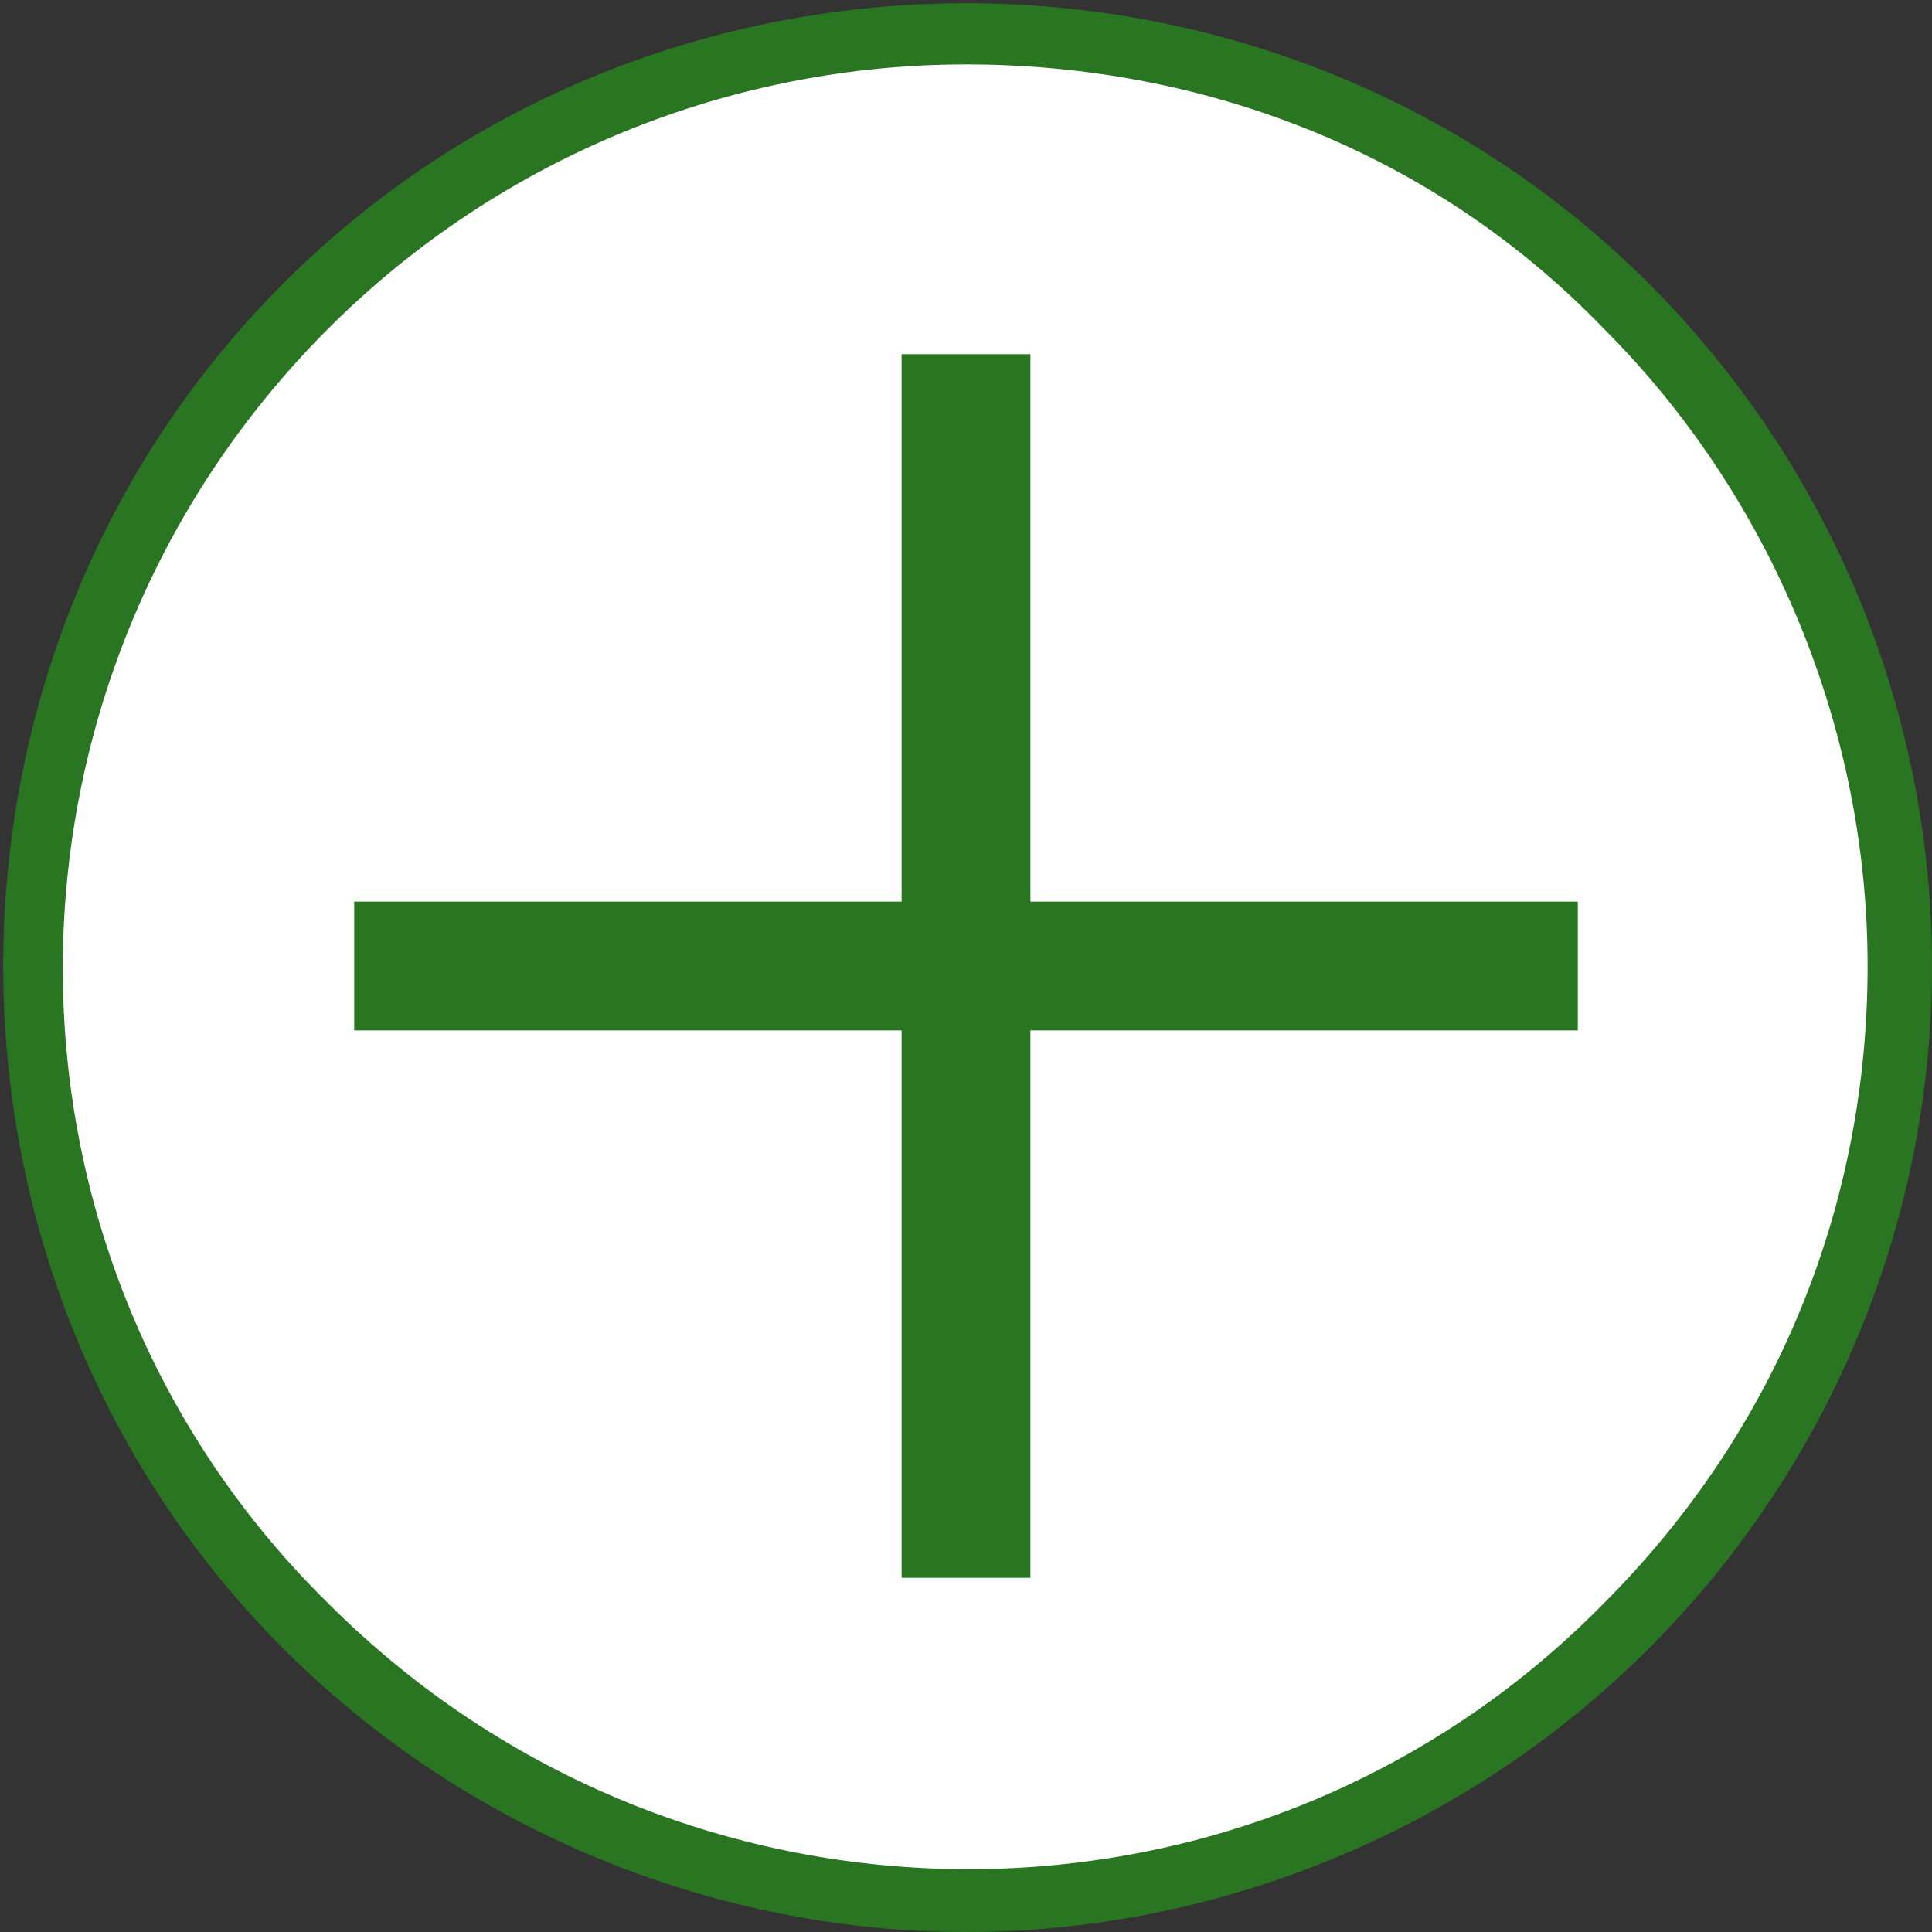
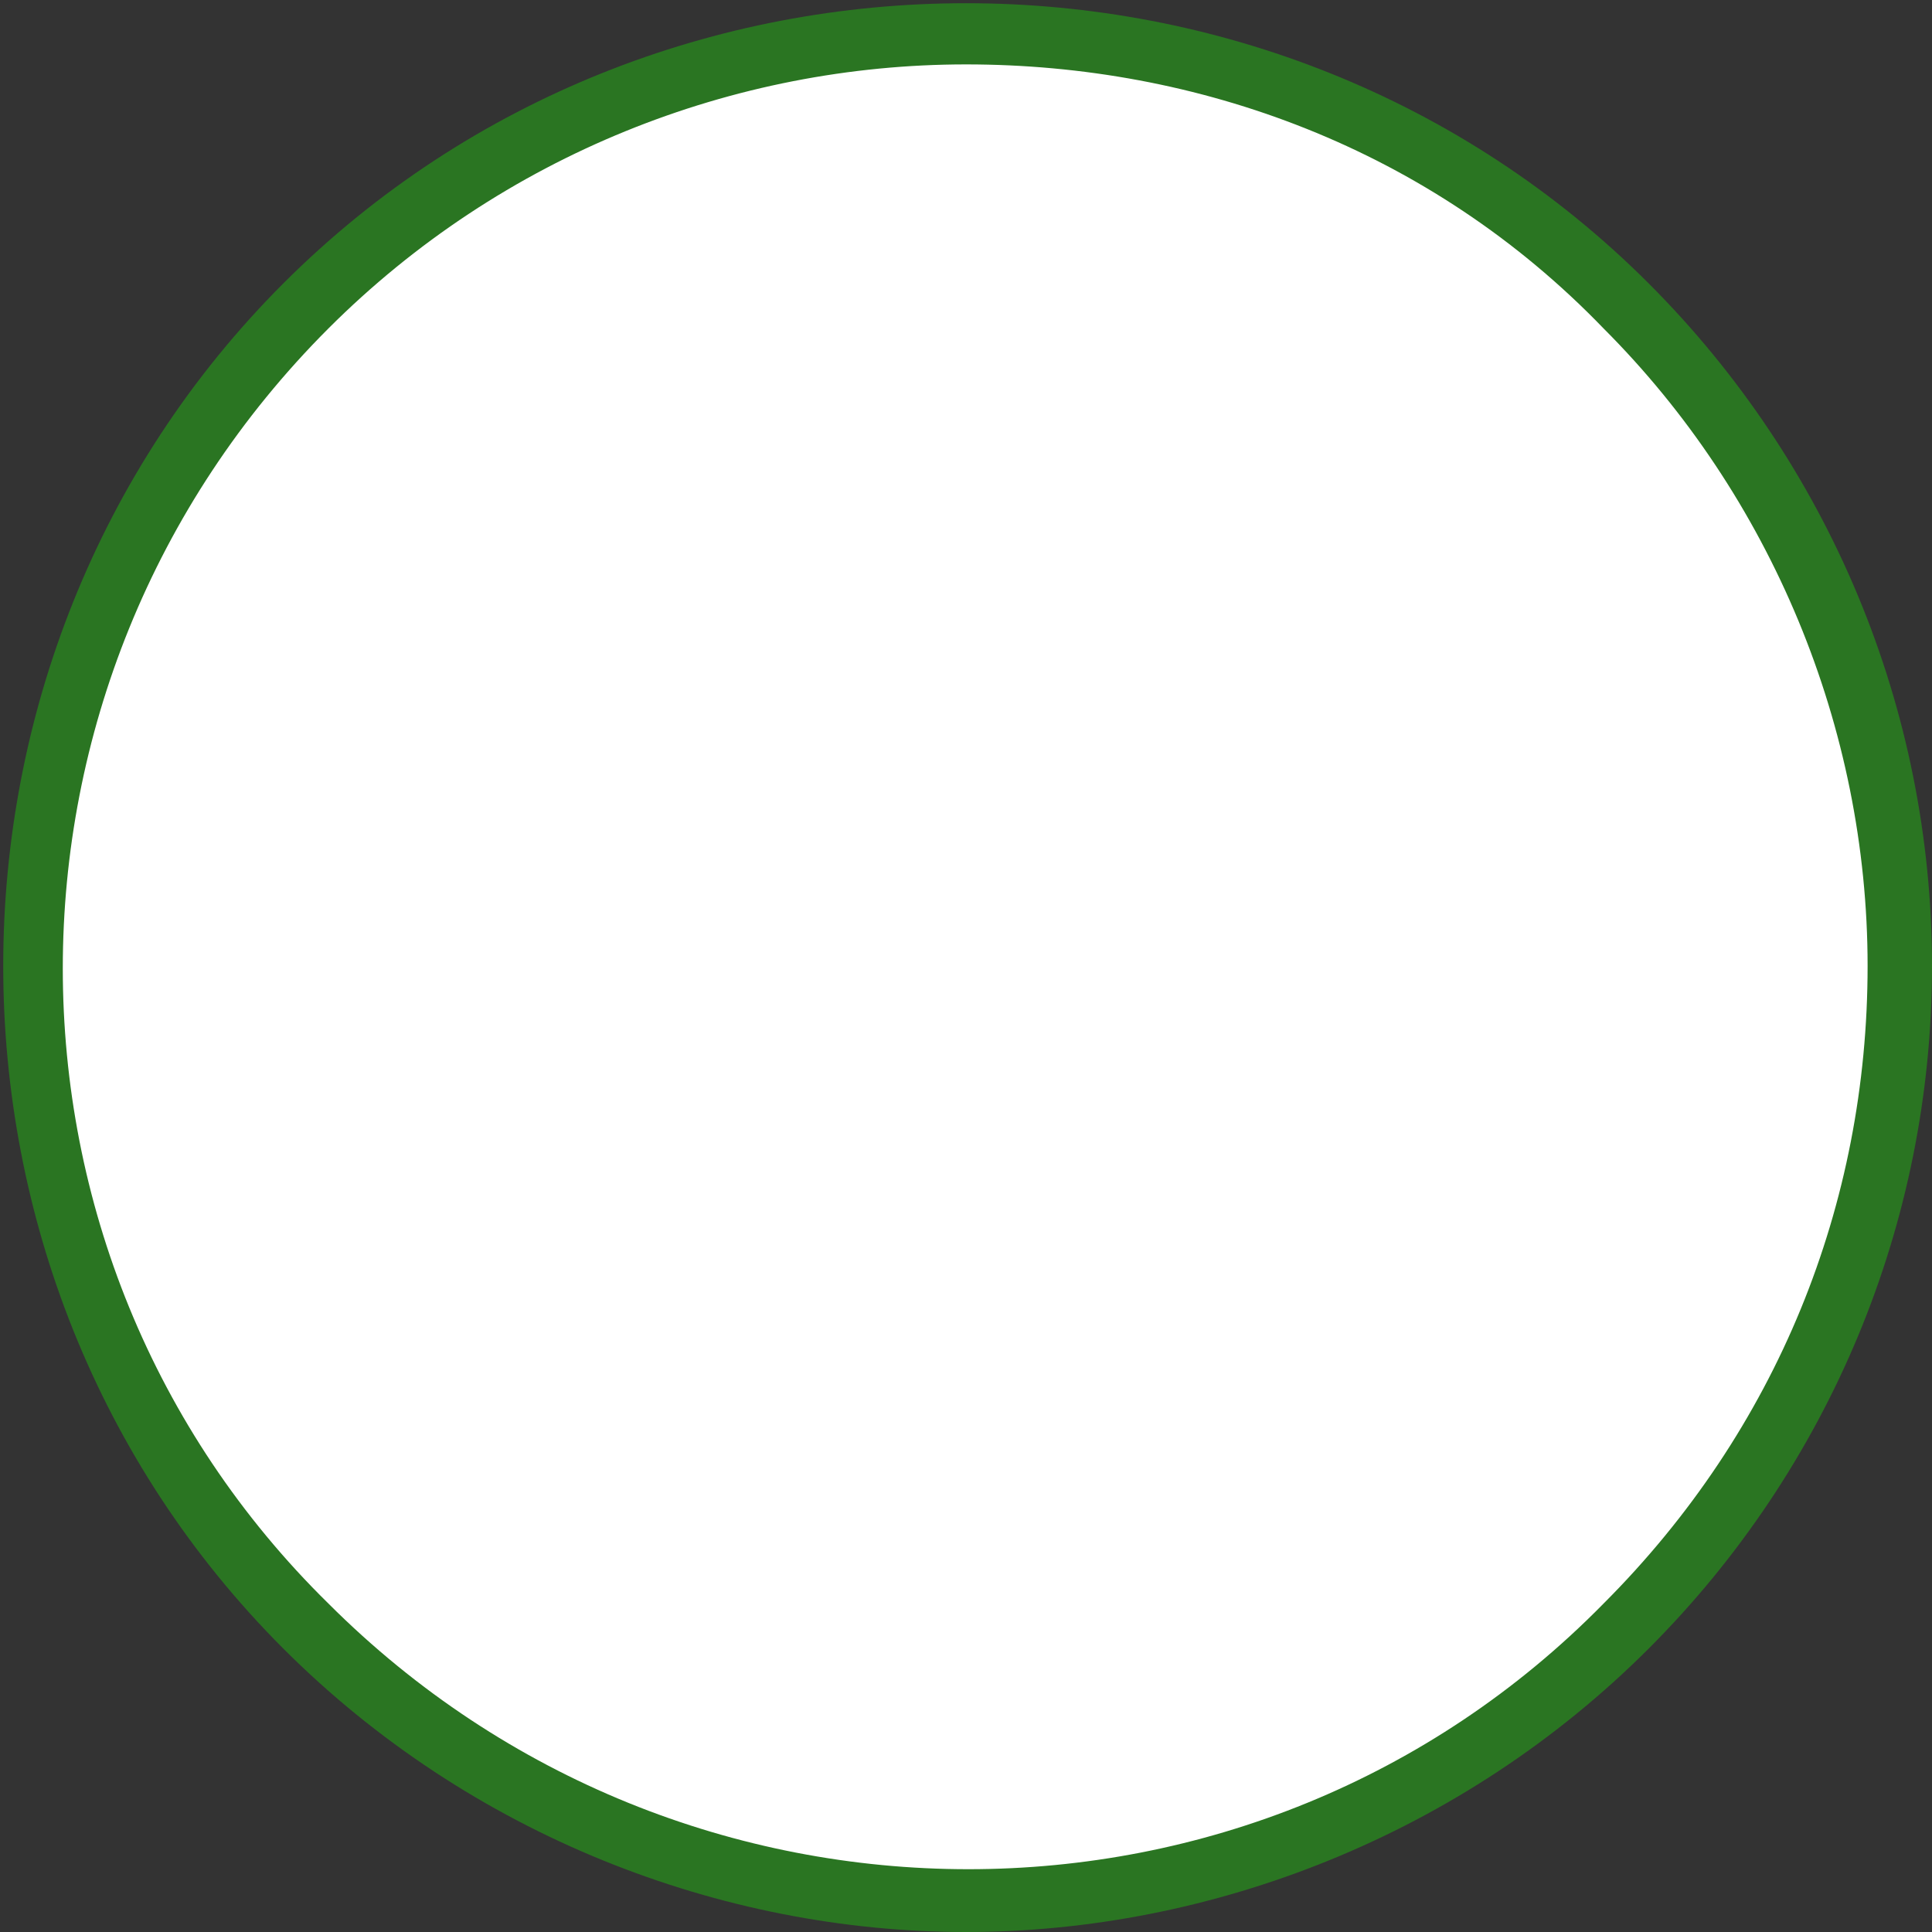
<svg xmlns="http://www.w3.org/2000/svg" version="1.1" id="Calque_1" x="0px" y="0px" viewBox="0 0 30 30" style="enable-background:new 0 0 30 30;" xml:space="preserve">
  <rect x="0" y="0" width="30" height="30" fill="#333333" stroke="none" />
  <style type="text/css">
	.st0{fill:#FFFFFF;}
	.st1{fill:#2A7522;}
	.st2{fill:#134919;}
	.st3{fill:#D2EDB0;}
</style>
  <g>
    <path class="st0" d="M25.3,4.7c5.7,5.7,5.7,14.9,0,20.5c-5.7,5.7-14.9,5.7-20.5,0c-5.7-5.7-5.7-14.9,0-20.5   C10.4-0.9,19.6-0.9,25.3,4.7" />
    <path class="st1" d="M15,30c-3.8,0-7.7-1.5-10.6-4.4c-5.8-5.8-5.8-15.4,0-21.2c5.8-5.8,15.4-5.8,21.2,0l0,0C28.4,7.2,30,11,30,15   c0,4-1.6,7.8-4.4,10.6C22.7,28.5,18.8,30,15,30z M15,1c-3.6,0-7.2,1.4-9.9,4.1c-5.5,5.5-5.5,14.4,0,19.8c5.5,5.5,14.4,5.5,19.8,0   c2.7-2.7,4.1-6.2,4.1-9.9c0-3.7-1.5-7.3-4.1-9.9C22.2,2.3,18.6,1,15,1z" />
-     <rect x="14" y="5.5" class="st1" width="2" height="19" />
-     <rect x="5.5" y="14" class="st1" width="19" height="2" />
  </g>
</svg>